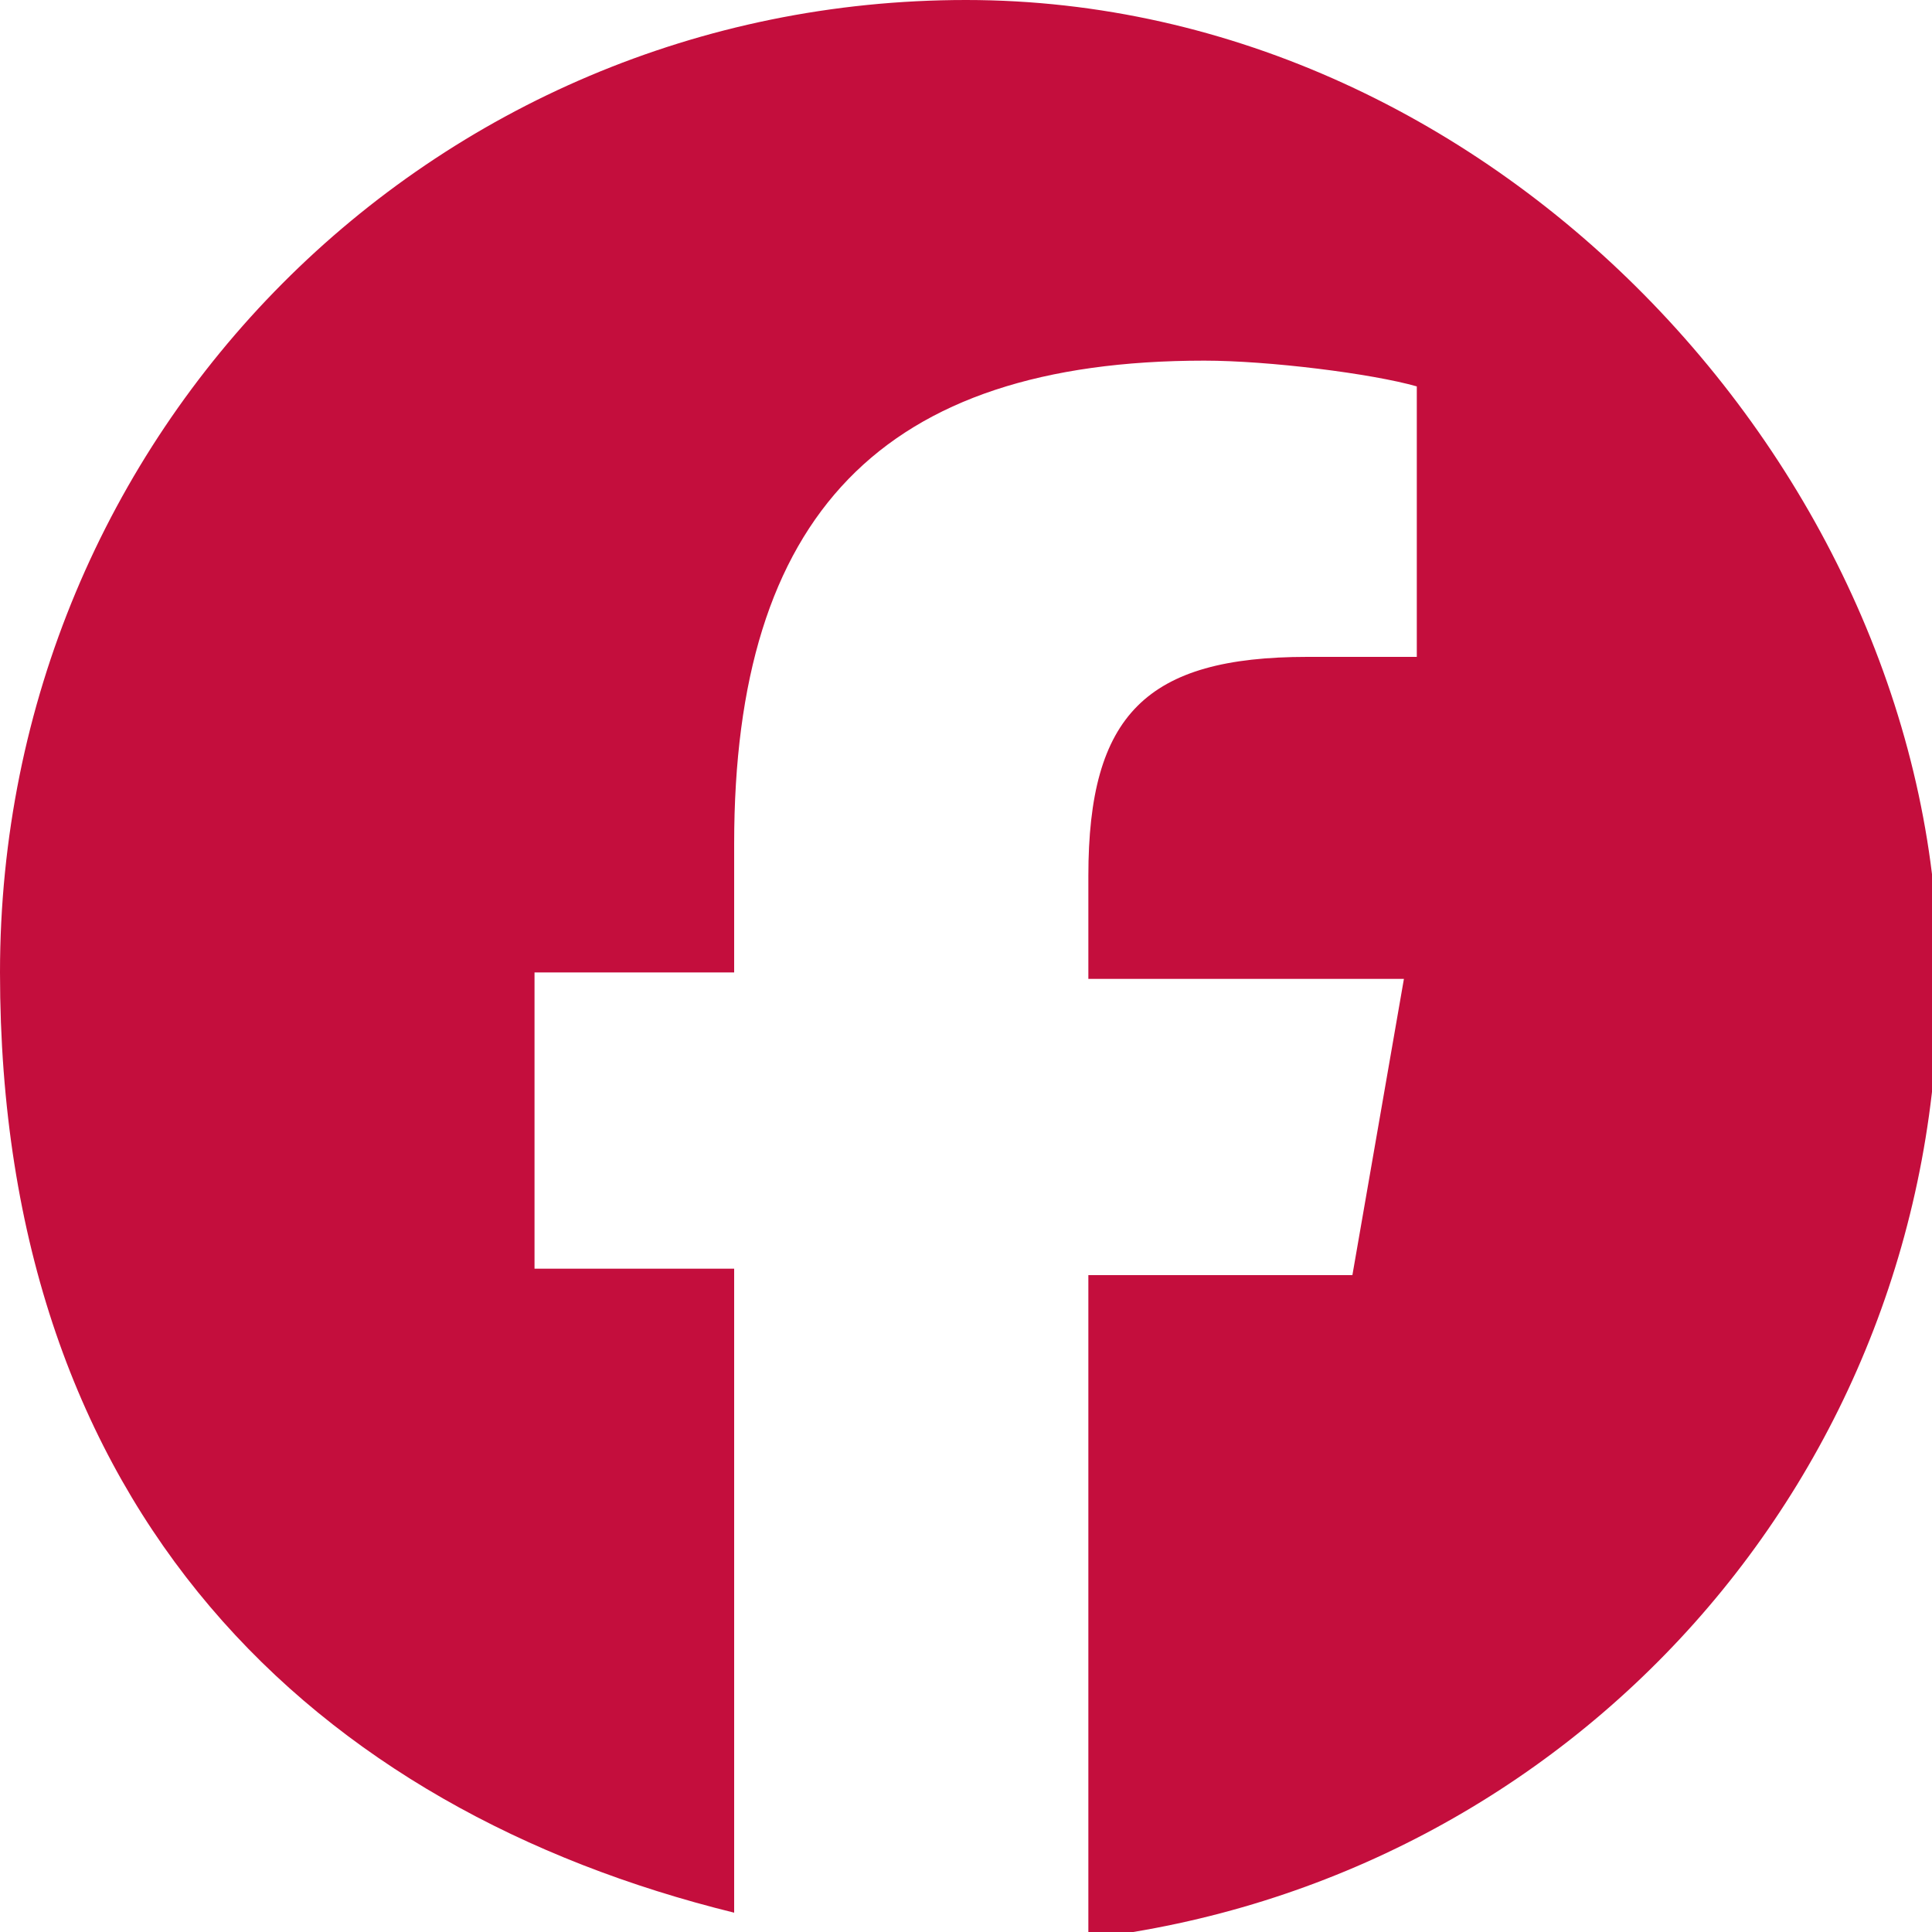
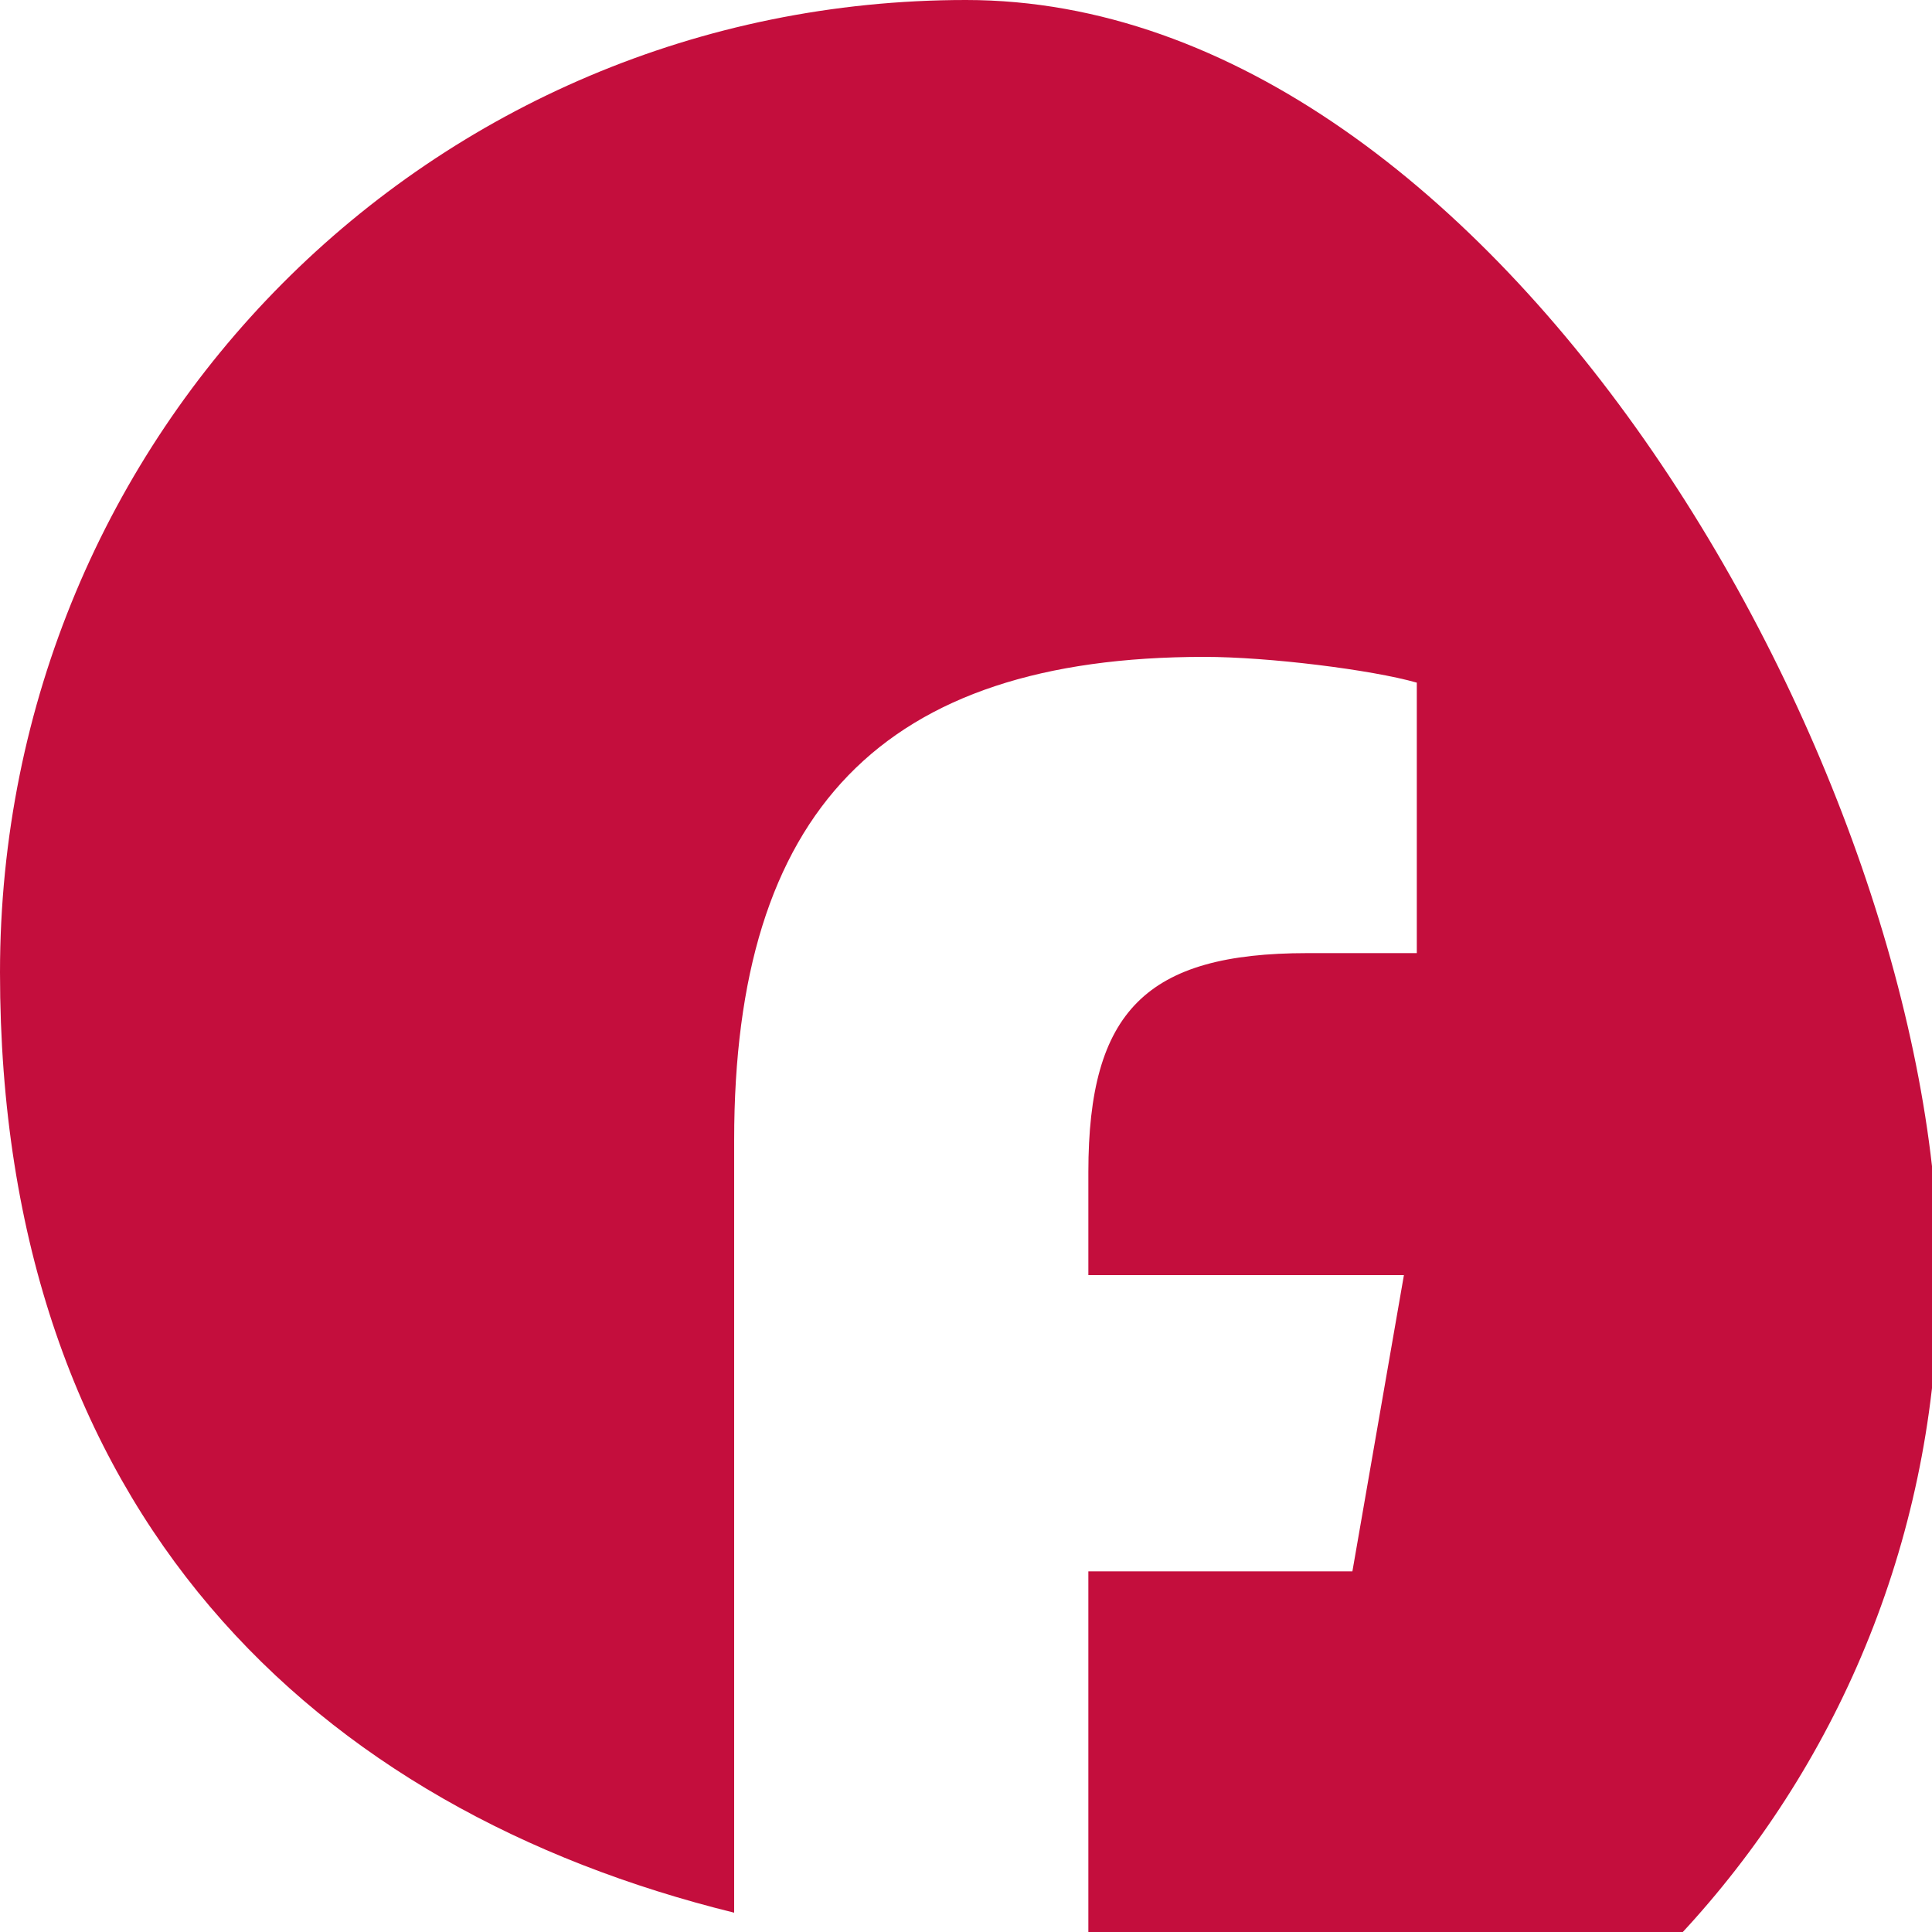
<svg xmlns="http://www.w3.org/2000/svg" id="Layer_1" version="1.1" viewBox="0 0 30 30">
  <defs>
    <style>
      .st0 {
        fill: #c40e3d;
      }
    </style>
  </defs>
-   <path class="st0" d="M15,0C6.7,0,0,6.7,0,15.1s4.9,13,11.4,14.6v-10h-3.1v-4.6h3.1v-2c0-5.1,2.3-7.5,7.3-7.5h0c1,0,2.6.2,3.3.4v4.2h0c-.4,0-1,0-1.7,0-2.5,0-3.4.9-3.4,3.4v1.6h4.9l-.8,4.6h-4.1v10.3c7.5-.9,13.2-7.2,13.2-14.9S23.3,0,15,0Z" />
+   <path class="st0" d="M15,0C6.7,0,0,6.7,0,15.1s4.9,13,11.4,14.6v-10h-3.1h3.1v-2c0-5.1,2.3-7.5,7.3-7.5h0c1,0,2.6.2,3.3.4v4.2h0c-.4,0-1,0-1.7,0-2.5,0-3.4.9-3.4,3.4v1.6h4.9l-.8,4.6h-4.1v10.3c7.5-.9,13.2-7.2,13.2-14.9S23.3,0,15,0Z" />
</svg>